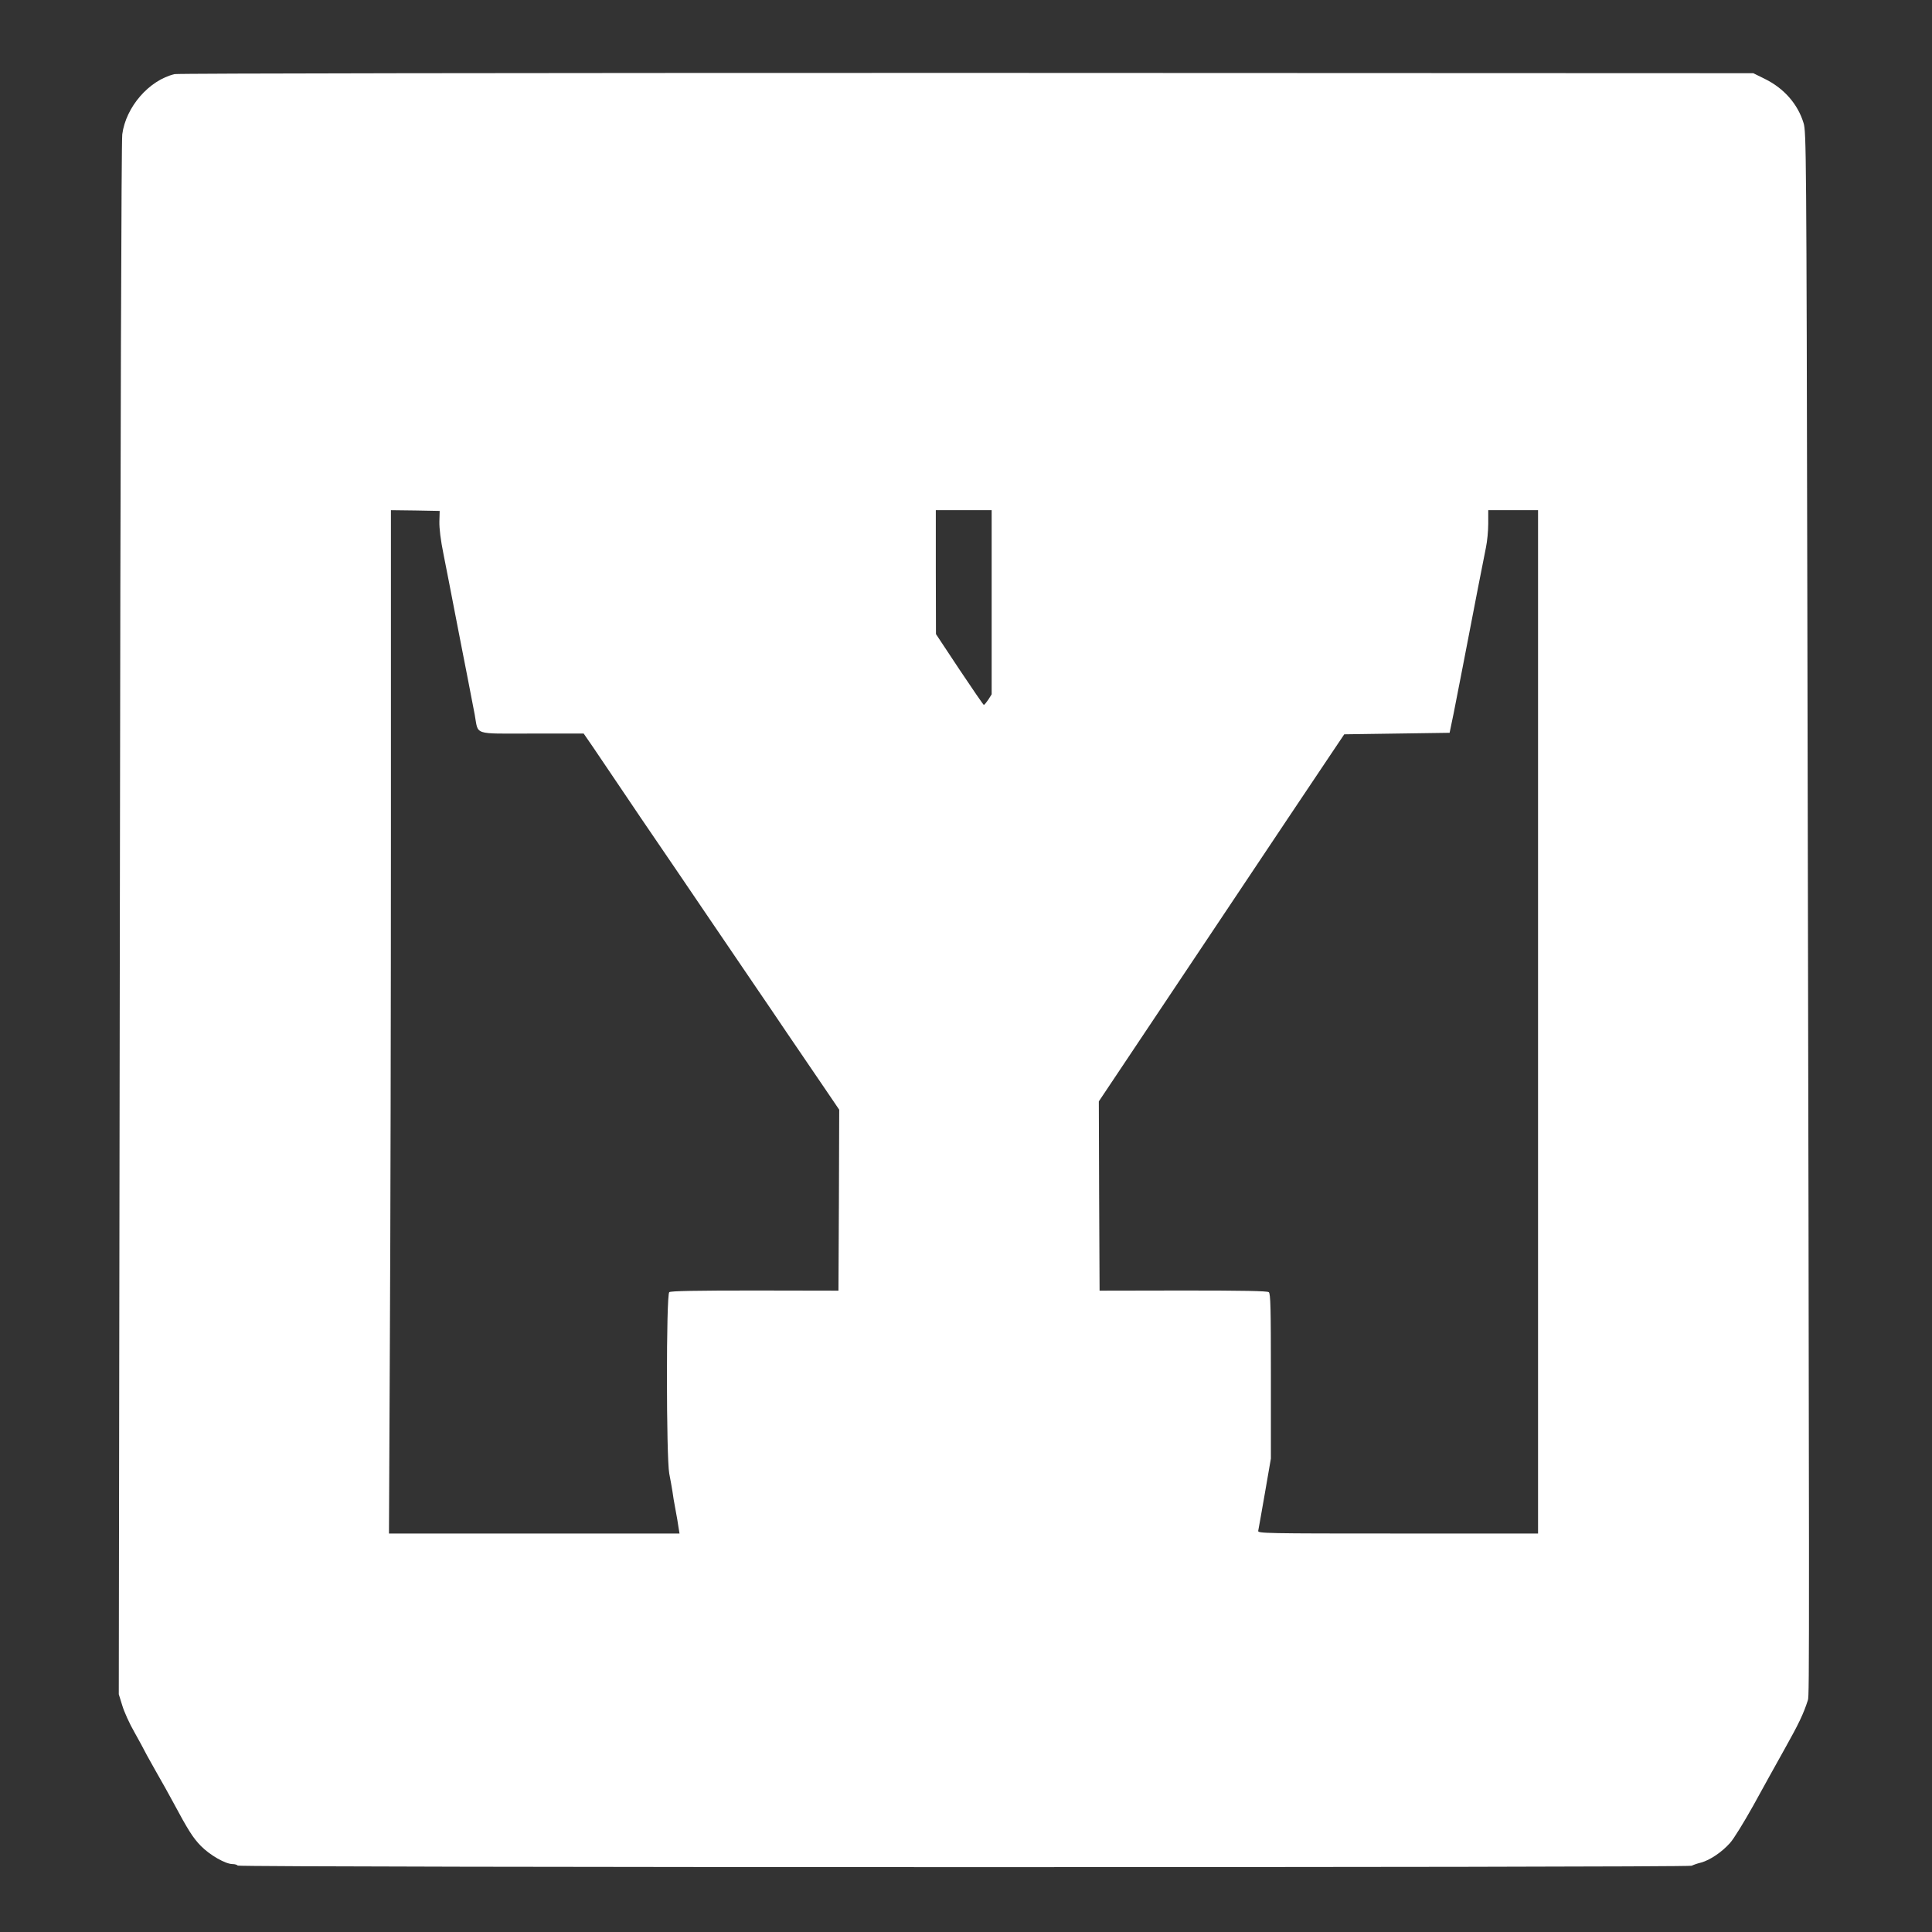
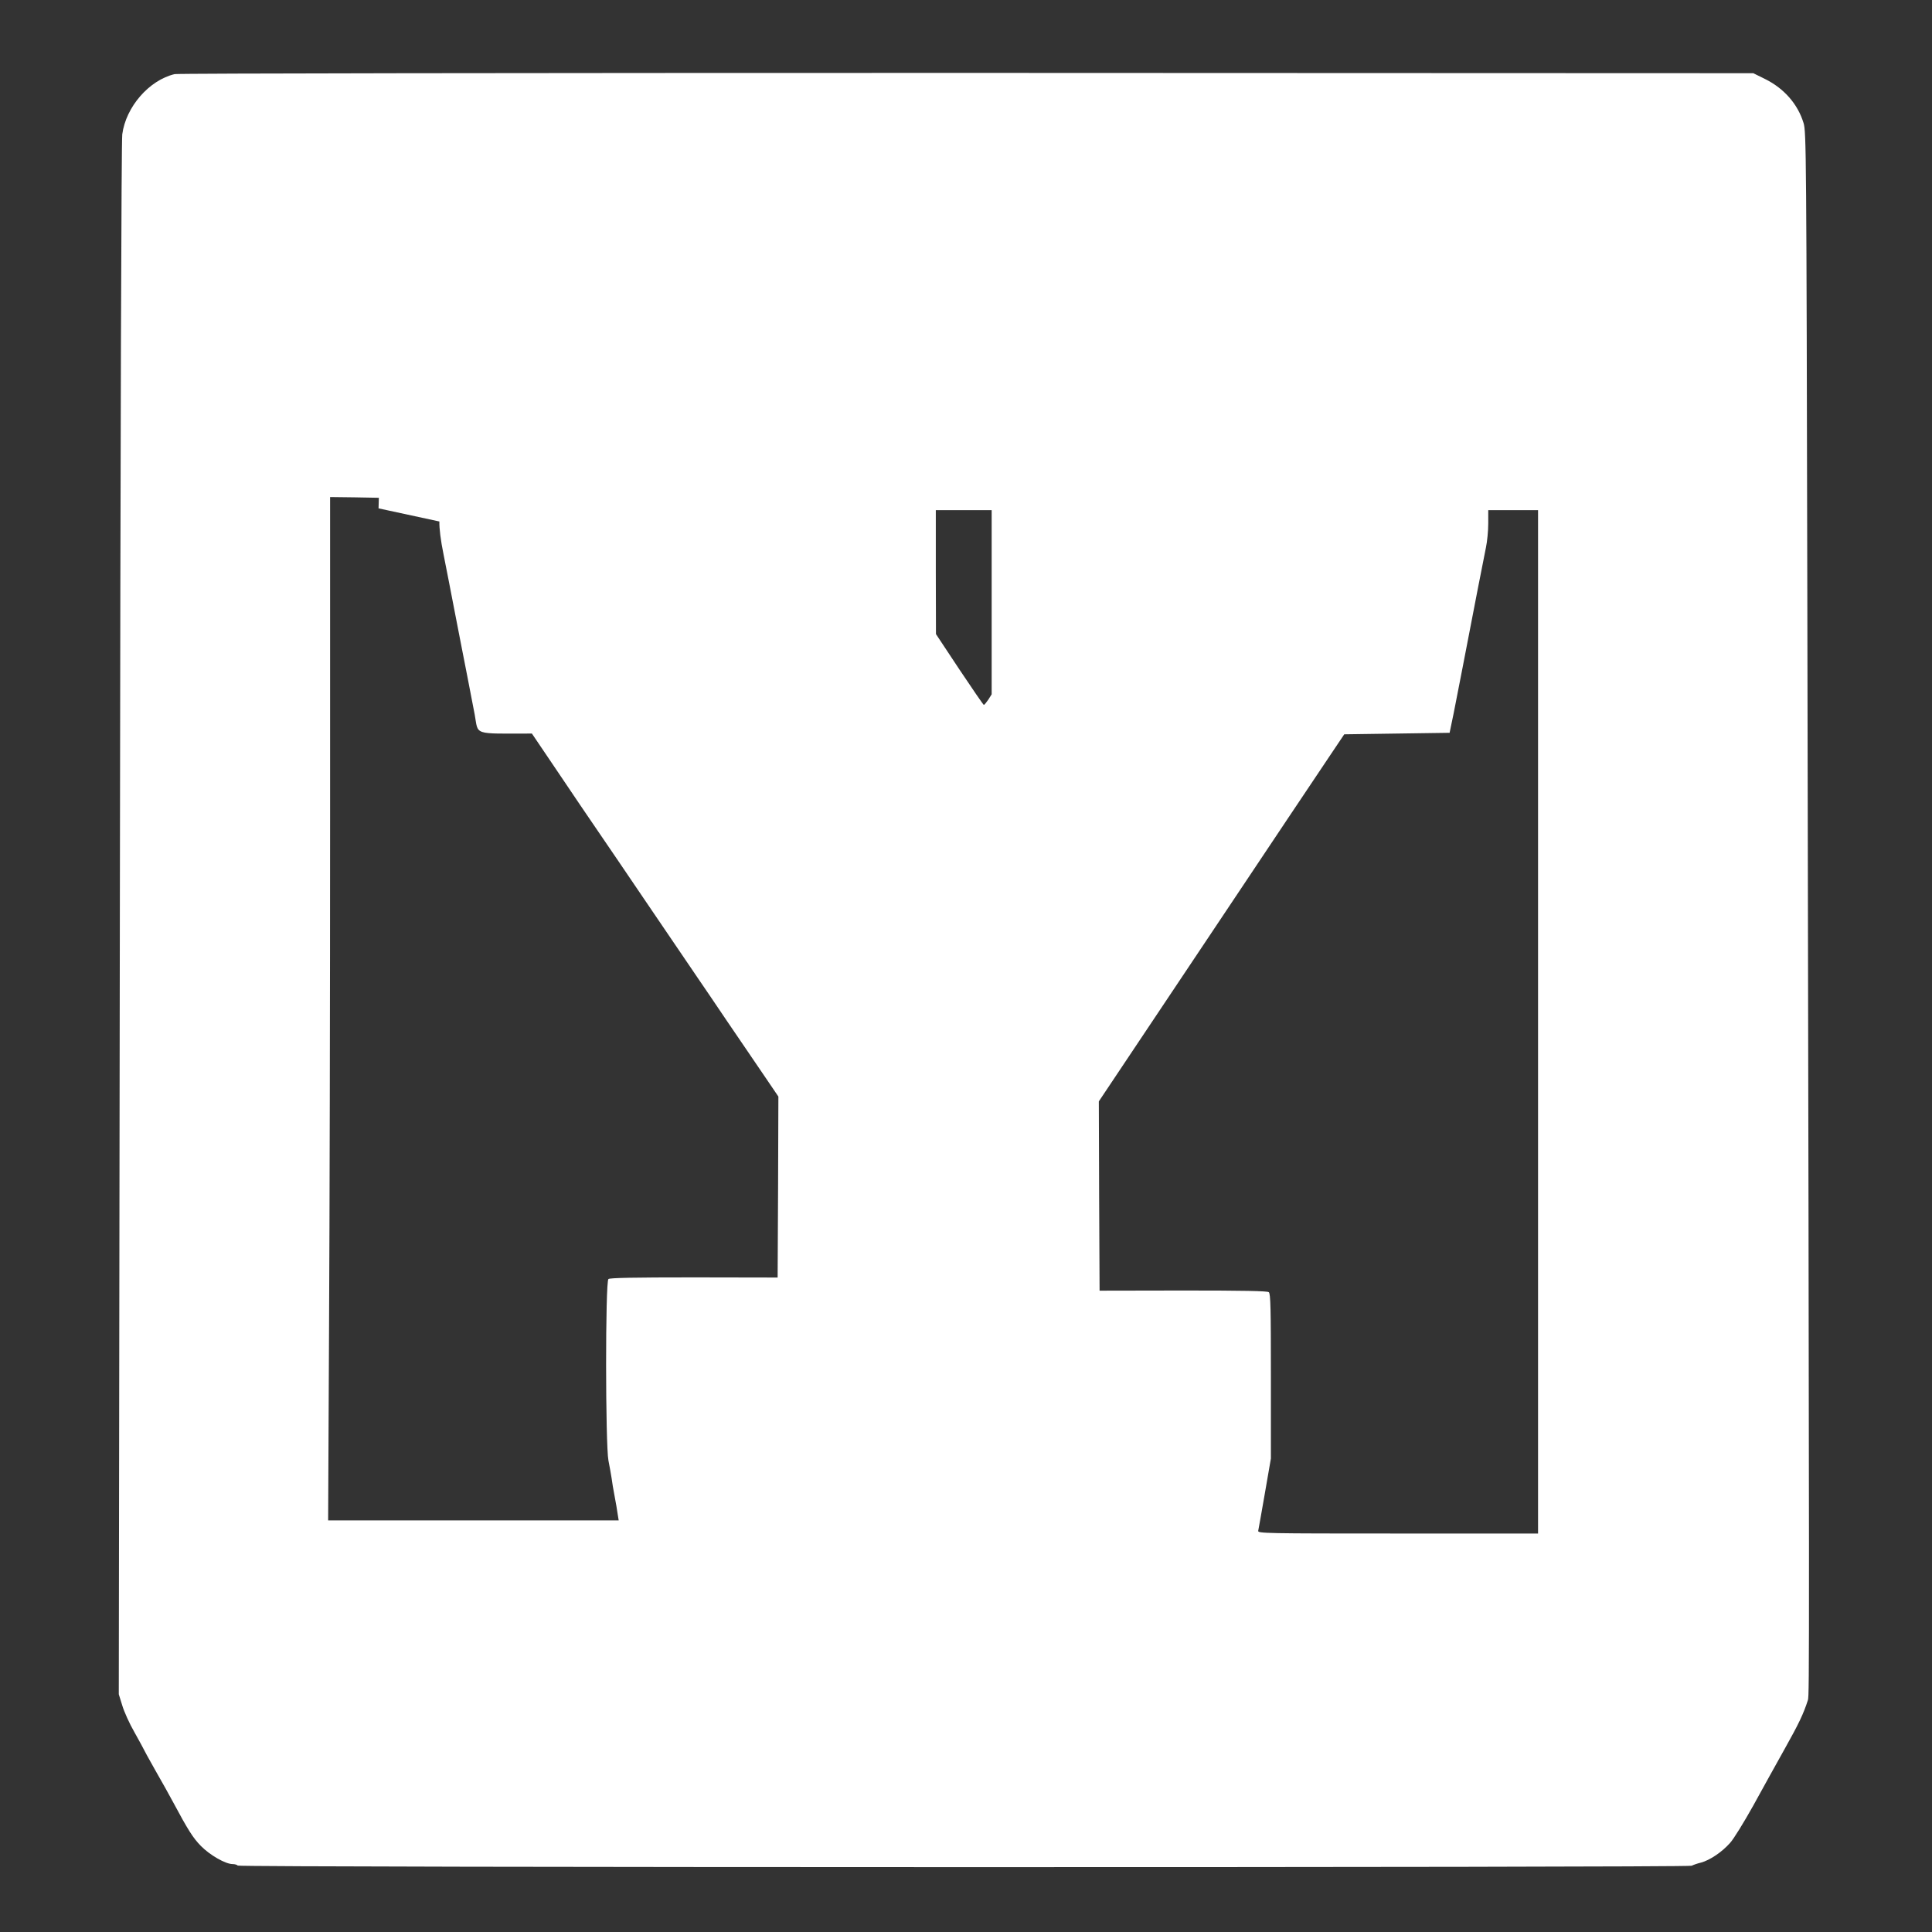
<svg xmlns="http://www.w3.org/2000/svg" version="1.0" width="1280pt" height="1280pt" viewBox="0 0 1280 1280" preserveAspectRatio="xMidYMid meet">
  <rect x="0" y="0" width="1280" height="1280" fill="#333333" stroke="none" />
  <g transform="translate(0,1280) scale(0.1,-0.1)" fill="#ffffff" stroke="none">
-     <path d="M1157 12309 c-169 -40 -323 -217 -347 -399 -6 -48 -12 -1926 -16 -5205 l-7 -5130 23 -74 c12 -41 48 -121 81 -178 32 -58 59 -106 59 -108 0 -2 35 -66 78 -142 44 -76 97 -172 119 -213 99 -185 132 -237 184 -290 60 -61 163 -120 210 -120 15 0 31 -5 34 -10 8 -13 9608 -14 9633 -1 9 5 37 15 62 21 59 16 139 70 192 130 24 26 92 137 153 246 60 110 155 280 210 379 92 164 124 231 153 322 10 32 10 255 -4 7303 -6 2965 -7 3087 -25 3145 -38 125 -129 229 -254 291 l-79 39 -5210 2 c-3004 0 -5227 -3 -5249 -8z m1754 -2964 c-1 -46 8 -122 28 -220 16 -82 51 -258 76 -390 26 -132 61 -316 80 -410 18 -93 41 -210 50 -259 26 -140 -18 -126 379 -126 l343 0 60 -87 c33 -49 122 -180 198 -293 76 -113 170 -252 210 -310 100 -146 224 -329 340 -500 212 -312 291 -428 350 -515 34 -49 119 -175 190 -280 71 -104 178 -261 237 -348 l108 -159 -2 -599 -3 -600 -554 1 c-400 0 -557 -3 -567 -11 -21 -17 -20 -1098 0 -1202 8 -40 17 -92 21 -117 3 -25 12 -79 20 -120 8 -41 17 -94 20 -117 l7 -43 -963 0 -962 0 6 1277 c4 702 7 2227 7 3390 l0 2113 162 -2 161 -3 -2 -70z m3659 -535 l0 -610 -22 -35 c-13 -19 -26 -35 -30 -35 -3 0 -76 106 -162 235 l-155 234 -1 411 0 410 185 0 185 0 0 -610z m3620 -2780 l0 -3390 -929 0 c-880 0 -929 1 -925 18 2 9 22 121 44 248 l40 231 0 545 c0 450 -2 548 -14 557 -10 8 -167 11 -567 11 l-554 -1 -3 627 -2 627 719 1076 c395 592 761 1139 813 1216 l94 140 349 5 349 5 27 130 c25 127 81 414 160 825 22 113 46 236 54 274 8 38 15 108 15 157 l0 89 165 0 165 0 0 -3390z" />
+     <path d="M1157 12309 c-169 -40 -323 -217 -347 -399 -6 -48 -12 -1926 -16 -5205 l-7 -5130 23 -74 c12 -41 48 -121 81 -178 32 -58 59 -106 59 -108 0 -2 35 -66 78 -142 44 -76 97 -172 119 -213 99 -185 132 -237 184 -290 60 -61 163 -120 210 -120 15 0 31 -5 34 -10 8 -13 9608 -14 9633 -1 9 5 37 15 62 21 59 16 139 70 192 130 24 26 92 137 153 246 60 110 155 280 210 379 92 164 124 231 153 322 10 32 10 255 -4 7303 -6 2965 -7 3087 -25 3145 -38 125 -129 229 -254 291 l-79 39 -5210 2 c-3004 0 -5227 -3 -5249 -8z m1754 -2964 c-1 -46 8 -122 28 -220 16 -82 51 -258 76 -390 26 -132 61 -316 80 -410 18 -93 41 -210 50 -259 26 -140 -18 -126 379 -126 c33 -49 122 -180 198 -293 76 -113 170 -252 210 -310 100 -146 224 -329 340 -500 212 -312 291 -428 350 -515 34 -49 119 -175 190 -280 71 -104 178 -261 237 -348 l108 -159 -2 -599 -3 -600 -554 1 c-400 0 -557 -3 -567 -11 -21 -17 -20 -1098 0 -1202 8 -40 17 -92 21 -117 3 -25 12 -79 20 -120 8 -41 17 -94 20 -117 l7 -43 -963 0 -962 0 6 1277 c4 702 7 2227 7 3390 l0 2113 162 -2 161 -3 -2 -70z m3659 -535 l0 -610 -22 -35 c-13 -19 -26 -35 -30 -35 -3 0 -76 106 -162 235 l-155 234 -1 411 0 410 185 0 185 0 0 -610z m3620 -2780 l0 -3390 -929 0 c-880 0 -929 1 -925 18 2 9 22 121 44 248 l40 231 0 545 c0 450 -2 548 -14 557 -10 8 -167 11 -567 11 l-554 -1 -3 627 -2 627 719 1076 c395 592 761 1139 813 1216 l94 140 349 5 349 5 27 130 c25 127 81 414 160 825 22 113 46 236 54 274 8 38 15 108 15 157 l0 89 165 0 165 0 0 -3390z" />
  </g>
</svg>